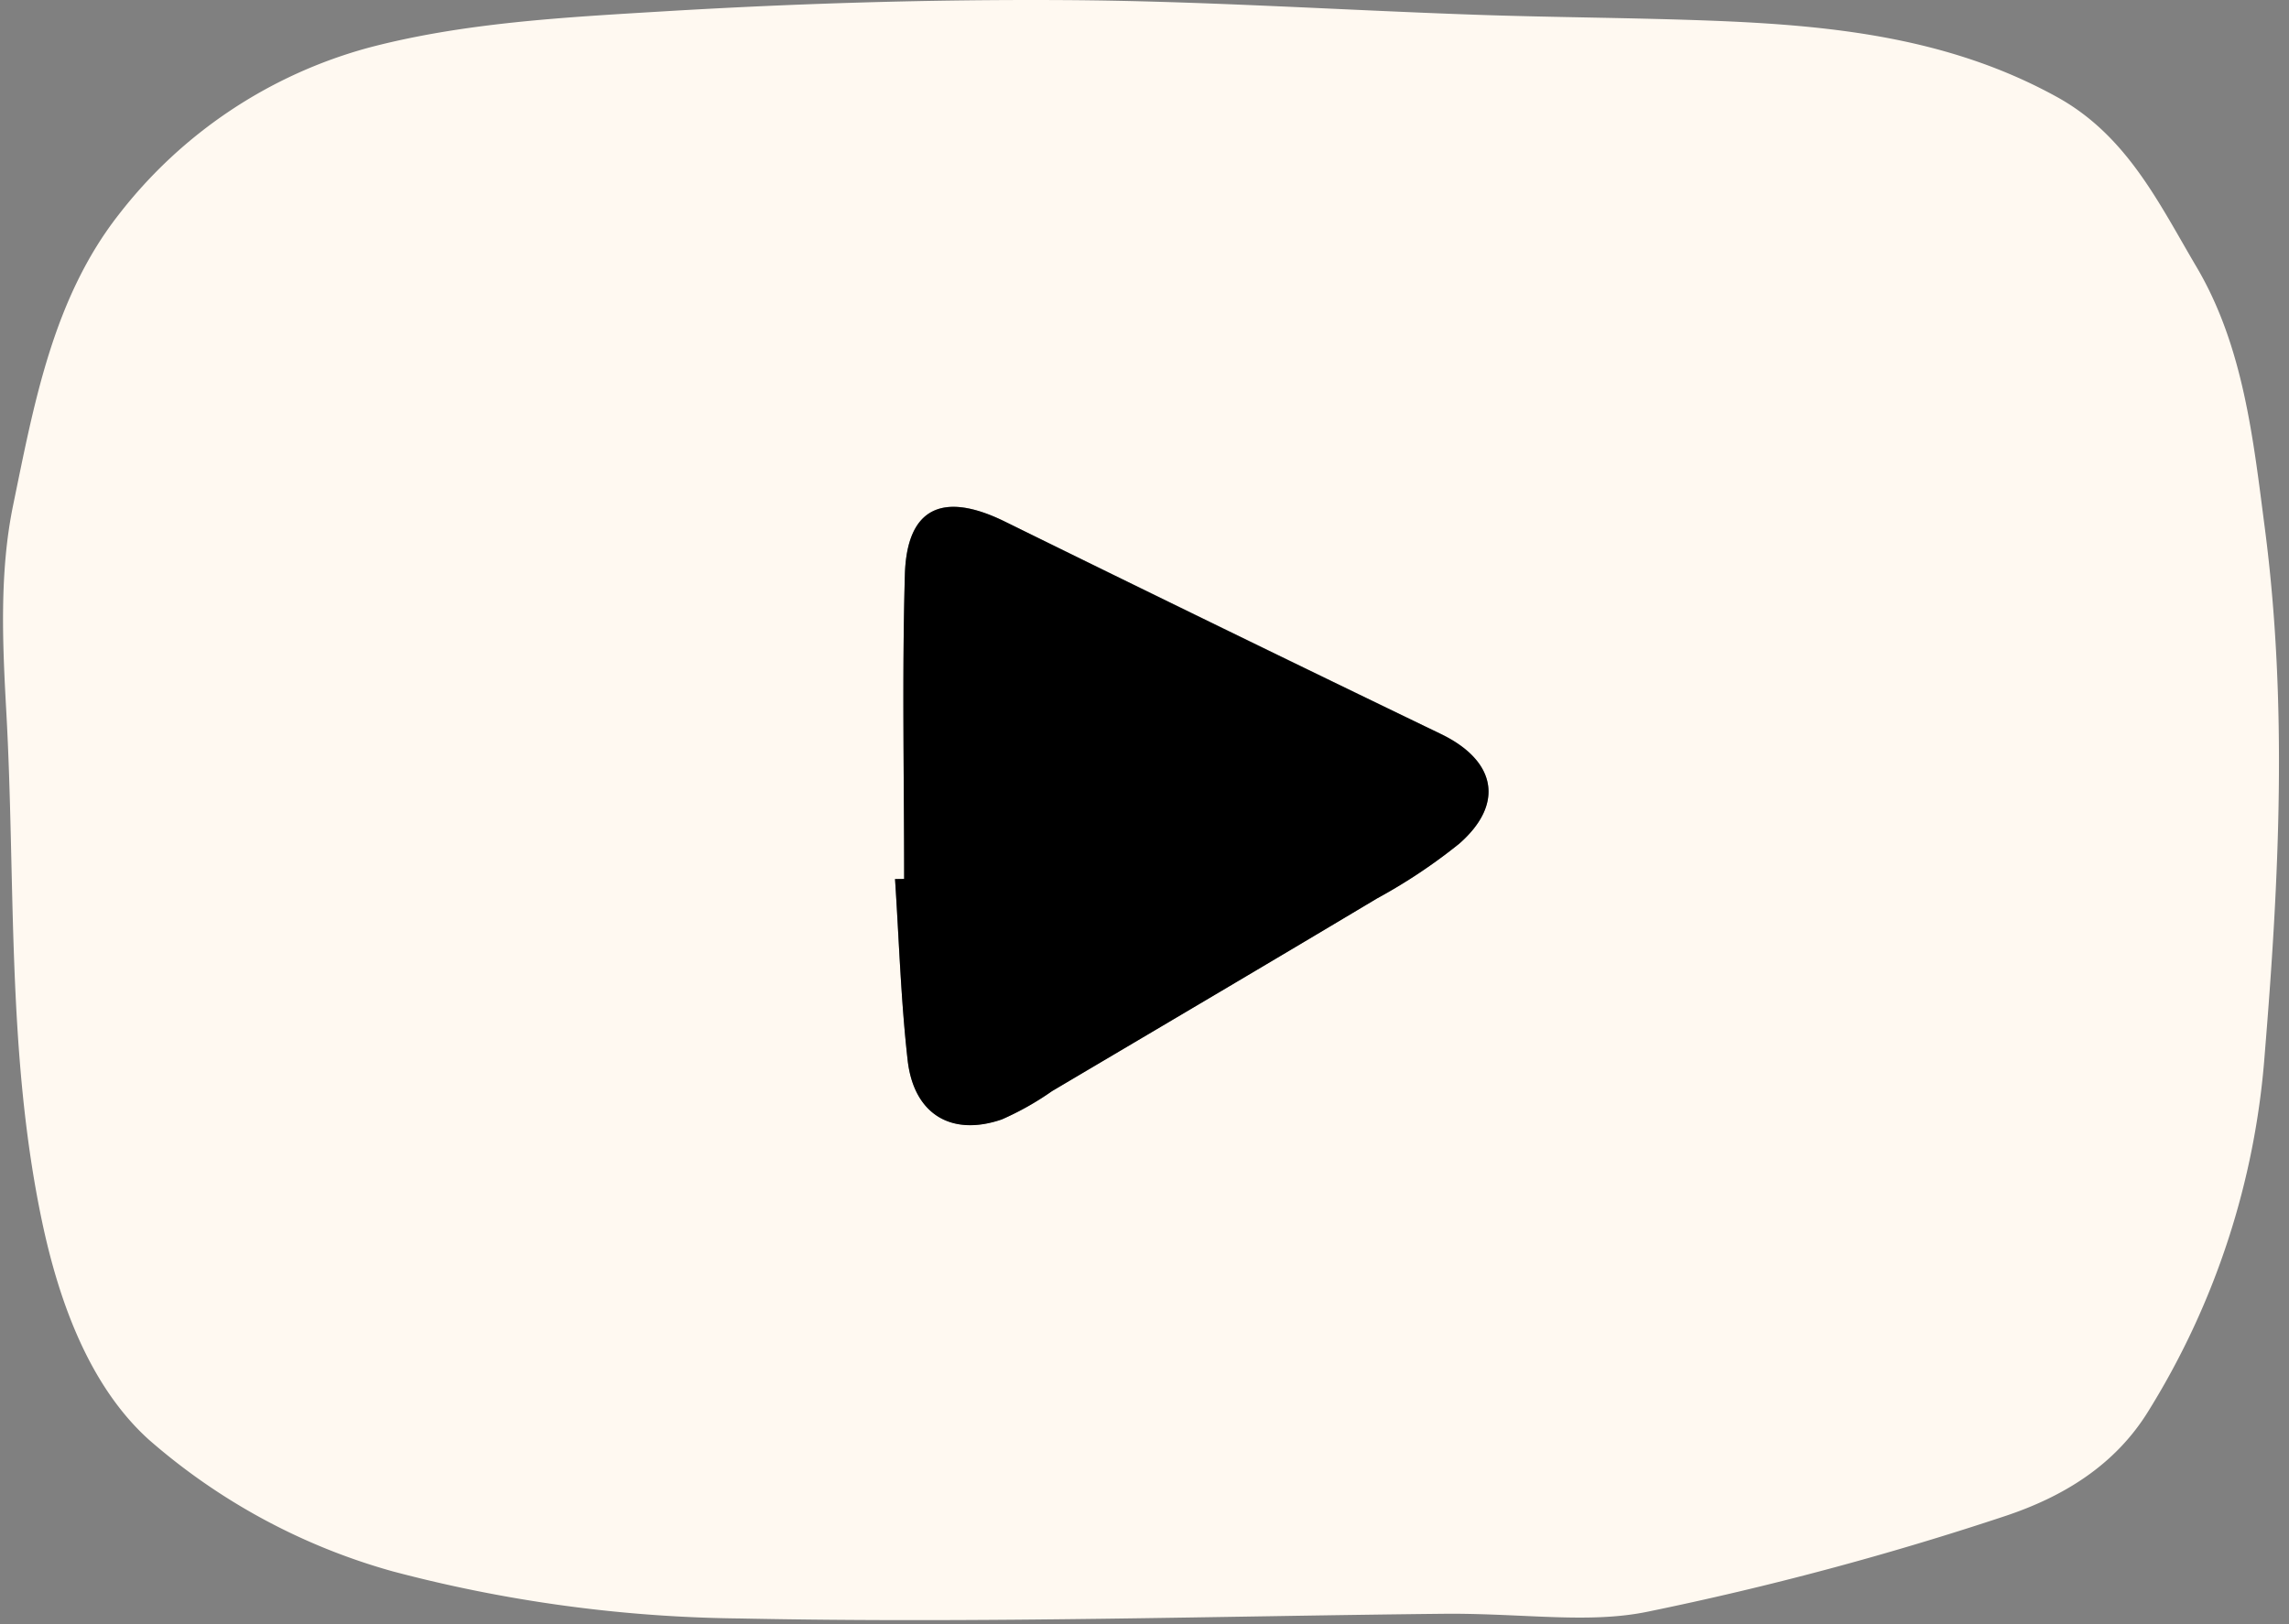
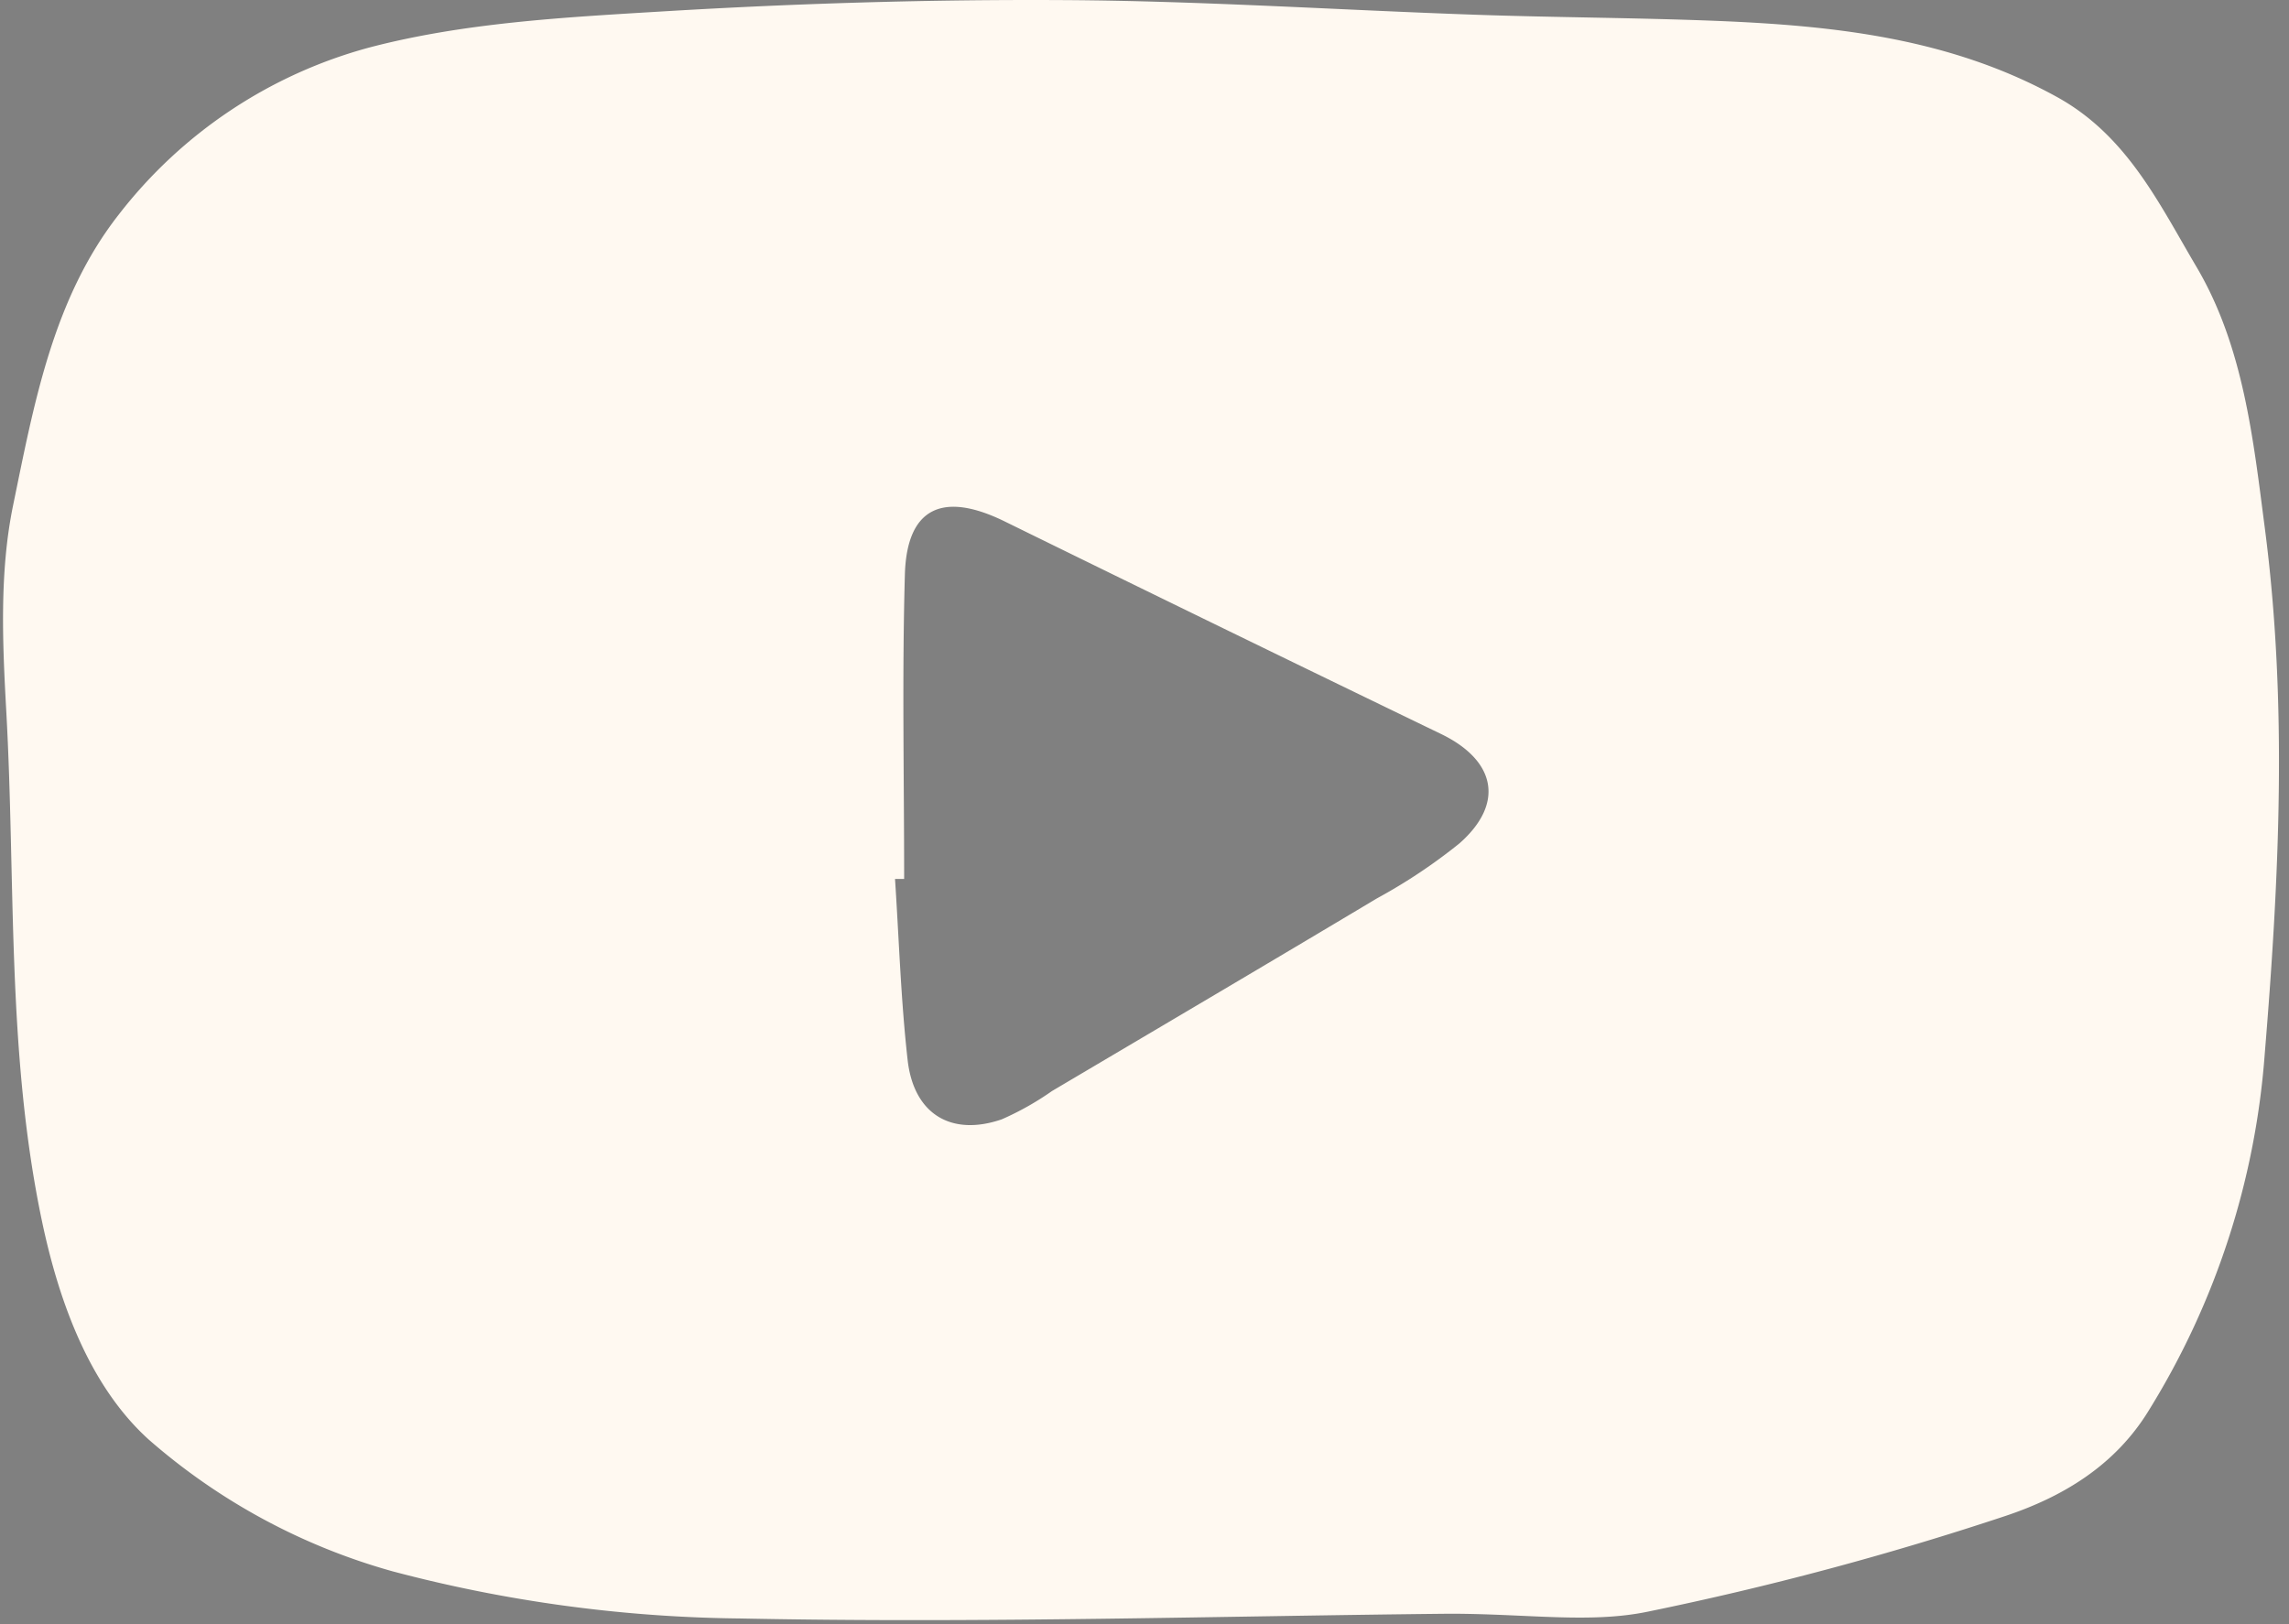
<svg xmlns="http://www.w3.org/2000/svg" fill="#fff9f1" height="106.8" preserveAspectRatio="xMidYMid meet" version="1" viewBox="-0.2 -0.0 150.5 106.8" width="150.5" zoomAndPan="magnify">
  <rect x="-0.2" y="-0.0" width="150.5" height="106.8" fill="#808080" stroke="none" />
  <g data-name="Layer 2">
    <g data-name="Layer 1">
      <g id="change1_1">
        <path d="M95.107,106.119c-14.765.145-30.695.637-46.609.313a92.809,92.809,0,0,1-22.882-3.1A41.109,41.109,0,0,1,9.591,94.677C5.772,91.234,3.715,85.8,2.559,80.3.225,69.2.836,57.943.212,46.758c-.251-4.5-.45-9.166.449-13.525,1.371-6.651,2.617-13.6,6.953-19.13A31.047,31.047,0,0,1,24.067,3.128C30.294,1.49,36.919,1.14,43.4.749,52.2.219,61.026-.046,69.838.007c9,.053,18,.653,27,.963,5.246.181,10.5.194,15.744.4,7.787.311,15.443,1.125,22.484,5.02,4.6,2.547,6.7,7.012,9.154,11.164,3.094,5.246,3.727,11.31,4.494,17.2,1.5,11.529.943,23.026-.016,34.64a51.69,51.69,0,0,1-7.6,23.329c-2.263,3.724-5.788,5.741-9.41,6.956a205.189,205.189,0,0,1-23.548,6.305C104.339,106.773,100.233,106.119,95.107,106.119ZM59.247,57.8h-.6c.262,3.97.383,7.957.829,11.907.4,3.557,2.866,5.046,6.19,3.9a18.984,18.984,0,0,0,3.3-1.859c7.126-4.216,14.259-8.419,21.364-12.669a36.2,36.2,0,0,0,5.423-3.614c2.989-2.626,2.4-5.455-1.209-7.2q-14.356-6.94-28.669-13.967c-4.081-2.009-6.454-.931-6.58,3.484C59.107,44.457,59.247,51.132,59.247,57.8Z" />
      </g>
      <g id="change2_1">
-         <path d="M59.247,57.8c0-6.671-.14-13.346.049-20.012.126-4.415,2.5-5.493,6.58-3.484Q80.182,41.35,94.545,48.274c3.606,1.743,4.2,4.572,1.209,7.2a36.2,36.2,0,0,1-5.423,3.614c-7.105,4.25-14.238,8.453-21.364,12.669a18.984,18.984,0,0,1-3.3,1.859c-3.324,1.142-5.788-.347-6.19-3.9-.446-3.95-.567-7.937-.829-11.907Z" fill="#000000" />
-       </g>
+         </g>
    </g>
  </g>
</svg>